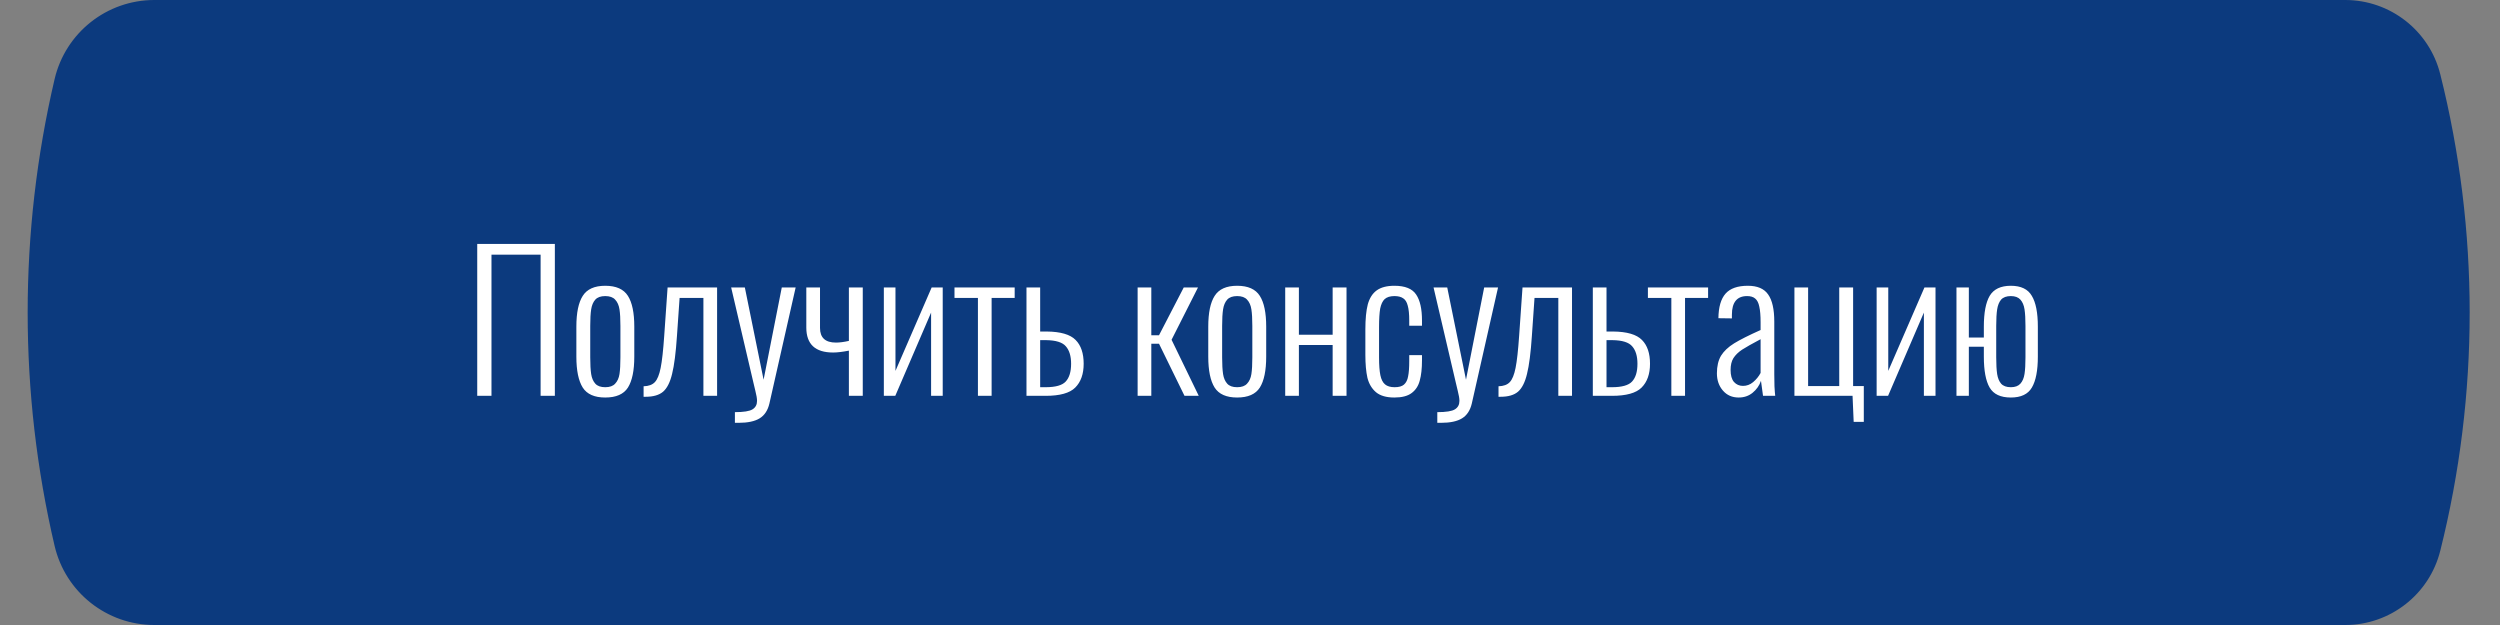
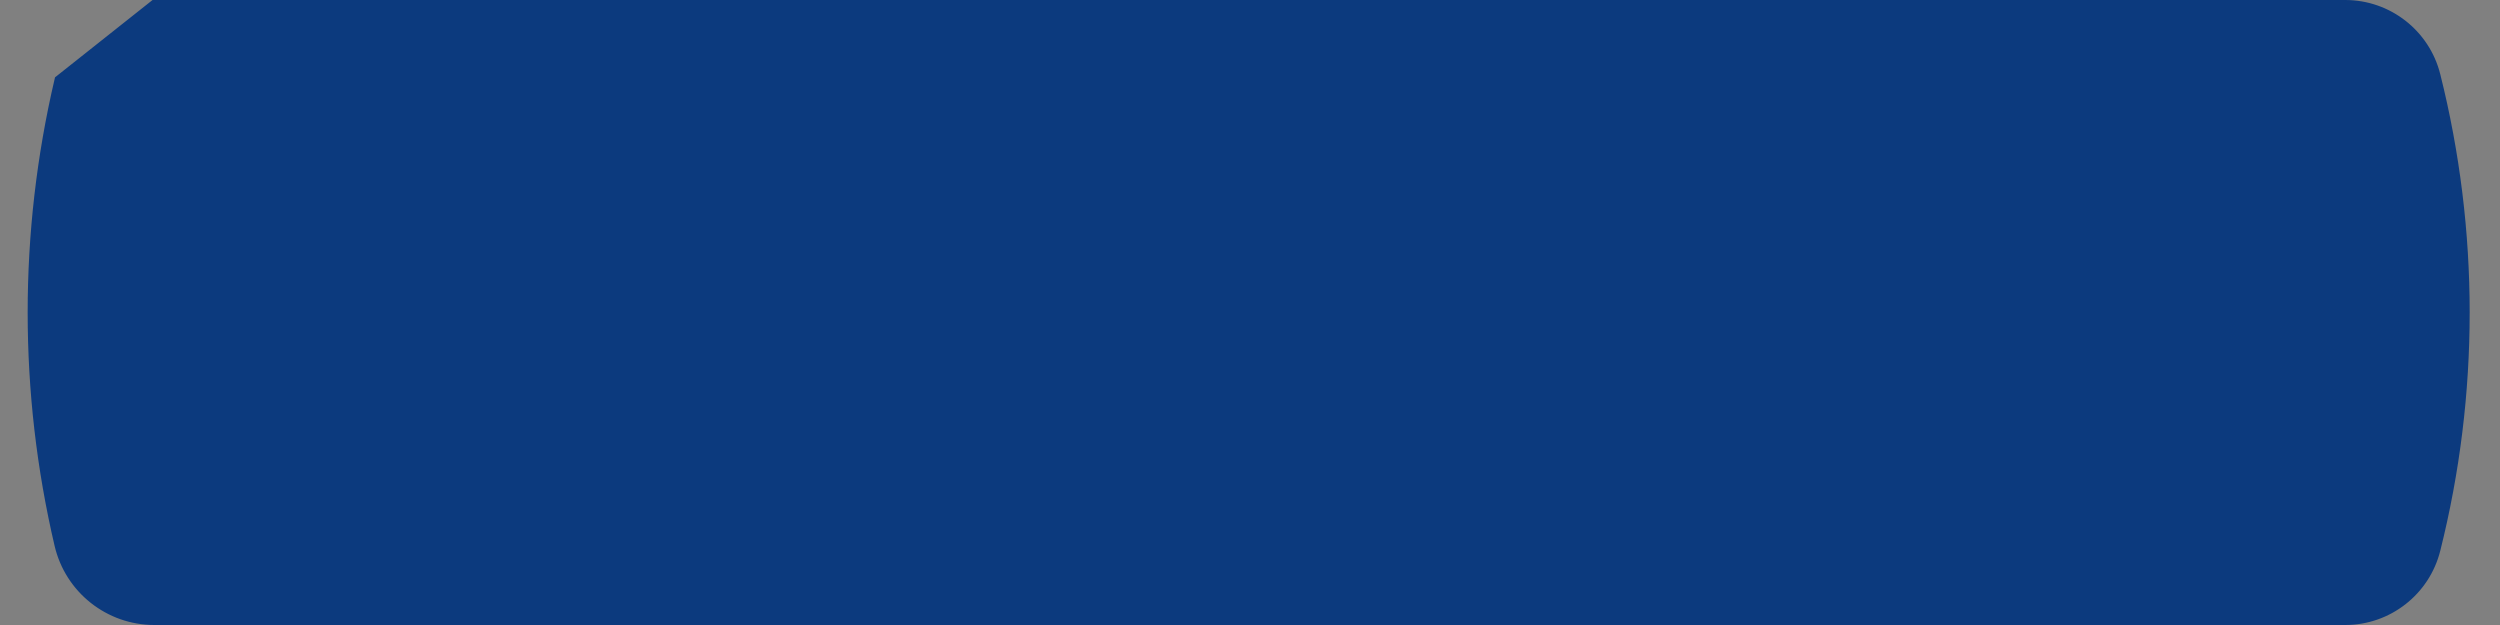
<svg xmlns="http://www.w3.org/2000/svg" width="240" height="60" viewBox="0 0 240 60" fill="none">
  <rect x="0" y="0" width="240" height="60" fill="#808080" stroke="none" />
-   <path d="M14.819 0.5H225.138C229.224 0.5 232.786 3.279 233.78 7.243C237.525 22.183 237.525 37.817 233.78 52.757C232.786 56.721 229.224 59.5 225.138 59.5H14.819C10.482 59.5 6.717 56.514 5.729 52.292C2.298 37.629 2.298 22.372 5.729 7.708C6.717 3.486 10.482 0.5 14.819 0.5Z" fill="#0C3A7E" stroke="#0C3A7E" />
-   <path d="M45.814 23.42H53.266V38H51.898V24.446H47.182V38H45.814V23.42ZM58.102 38.162C57.071 38.162 56.35 37.844 55.943 37.208C55.535 36.56 55.331 35.57 55.331 34.238V31.358C55.331 30.026 55.535 29.042 55.943 28.406C56.35 27.758 57.071 27.434 58.102 27.434C59.147 27.434 59.873 27.758 60.281 28.406C60.688 29.042 60.892 30.026 60.892 31.358V34.238C60.892 35.57 60.688 36.56 60.281 37.208C59.873 37.844 59.147 38.162 58.102 38.162ZM58.102 37.172C58.535 37.172 58.852 37.058 59.056 36.83C59.273 36.602 59.41 36.296 59.471 35.912C59.531 35.516 59.56 34.982 59.56 34.31V31.286C59.56 30.614 59.531 30.086 59.471 29.702C59.41 29.306 59.273 28.994 59.056 28.766C58.852 28.538 58.535 28.424 58.102 28.424C57.67 28.424 57.352 28.538 57.148 28.766C56.944 28.994 56.812 29.306 56.752 29.702C56.693 30.086 56.663 30.614 56.663 31.286V34.31C56.663 34.982 56.693 35.516 56.752 35.912C56.812 36.296 56.944 36.602 57.148 36.83C57.352 37.058 57.67 37.172 58.102 37.172ZM61.785 37.082C62.265 37.07 62.625 36.938 62.865 36.686C63.105 36.434 63.291 35.978 63.423 35.318C63.555 34.658 63.669 33.632 63.765 32.24L64.089 27.596H68.841V38H67.527V28.604H65.241L64.989 32.24C64.881 33.86 64.725 35.078 64.521 35.894C64.329 36.698 64.041 37.268 63.657 37.604C63.273 37.928 62.715 38.09 61.983 38.09H61.785V37.082ZM70.551 39.566C71.391 39.566 71.955 39.476 72.243 39.296C72.531 39.116 72.675 38.846 72.675 38.486C72.675 38.258 72.621 37.934 72.513 37.514C72.417 37.082 72.357 36.83 72.333 36.758L70.191 27.596H71.505L73.305 36.452L75.051 27.596H76.383L73.863 38.738C73.707 39.398 73.395 39.872 72.927 40.16C72.459 40.448 71.781 40.592 70.893 40.592H70.551V39.566ZM81.493 33.662C80.868 33.782 80.365 33.842 79.981 33.842C78.264 33.842 77.406 33.044 77.406 31.448V27.596H78.721V31.484C78.721 32.42 79.231 32.888 80.251 32.888C80.599 32.888 81.013 32.834 81.493 32.726V27.596H82.825V38H81.493V33.662ZM84.849 27.596H85.965V35.606L89.439 27.596H90.501V38H89.385V30.008L85.947 38H84.849V27.596ZM93.881 28.604H91.631V27.596H97.409V28.604H95.195V38H93.881V28.604ZM98.542 27.596H99.856V31.826H100.486C101.818 31.838 102.742 32.108 103.258 32.636C103.774 33.152 104.032 33.914 104.032 34.922C104.032 35.906 103.762 36.668 103.222 37.208C102.694 37.736 101.746 38 100.378 38H98.542V27.596ZM100.378 37.172C101.326 37.172 101.968 36.992 102.304 36.632C102.652 36.26 102.826 35.69 102.826 34.922C102.826 34.19 102.658 33.632 102.322 33.248C101.998 32.864 101.368 32.666 100.432 32.654H99.856V37.172H100.378ZM109.212 27.596H110.526V32.186H111.264L113.64 27.596H115.008L112.47 32.618L115.08 38H113.712L111.264 32.996H110.526V38H109.212V27.596ZM118.765 38.162C117.733 38.162 117.013 37.844 116.605 37.208C116.197 36.56 115.993 35.57 115.993 34.238V31.358C115.993 30.026 116.197 29.042 116.605 28.406C117.013 27.758 117.733 27.434 118.765 27.434C119.809 27.434 120.535 27.758 120.943 28.406C121.351 29.042 121.555 30.026 121.555 31.358V34.238C121.555 35.57 121.351 36.56 120.943 37.208C120.535 37.844 119.809 38.162 118.765 38.162ZM118.765 37.172C119.197 37.172 119.515 37.058 119.719 36.83C119.935 36.602 120.073 36.296 120.133 35.912C120.193 35.516 120.223 34.982 120.223 34.31V31.286C120.223 30.614 120.193 30.086 120.133 29.702C120.073 29.306 119.935 28.994 119.719 28.766C119.515 28.538 119.197 28.424 118.765 28.424C118.333 28.424 118.015 28.538 117.811 28.766C117.607 28.994 117.475 29.306 117.415 29.702C117.355 30.086 117.325 30.614 117.325 31.286V34.31C117.325 34.982 117.355 35.516 117.415 35.912C117.475 36.296 117.607 36.602 117.811 36.83C118.015 37.058 118.333 37.172 118.765 37.172ZM123.38 27.596H124.694V32.132H127.934V27.596H129.266V38H127.934V33.122H124.694V38H123.38V27.596ZM133.865 38.162C133.097 38.162 132.509 37.994 132.101 37.658C131.693 37.31 131.417 36.848 131.273 36.272C131.141 35.684 131.075 34.946 131.075 34.058V31.628C131.075 30.62 131.153 29.816 131.309 29.216C131.477 28.616 131.759 28.172 132.155 27.884C132.563 27.584 133.133 27.434 133.865 27.434C134.885 27.434 135.581 27.716 135.953 28.28C136.325 28.832 136.511 29.66 136.511 30.764V31.268H135.287V30.764C135.287 30.152 135.239 29.678 135.143 29.342C135.059 29.006 134.915 28.772 134.711 28.64C134.507 28.496 134.225 28.424 133.865 28.424C133.457 28.424 133.145 28.52 132.929 28.712C132.725 28.904 132.581 29.21 132.497 29.63C132.425 30.038 132.389 30.632 132.389 31.412V34.328C132.389 35.048 132.431 35.612 132.515 36.02C132.599 36.428 132.749 36.722 132.965 36.902C133.181 37.082 133.487 37.172 133.883 37.172C134.291 37.172 134.591 37.088 134.783 36.92C134.987 36.74 135.119 36.476 135.179 36.128C135.251 35.78 135.287 35.294 135.287 34.67V34.094H136.511V34.598C136.511 35.378 136.439 36.026 136.295 36.542C136.163 37.046 135.905 37.442 135.521 37.73C135.137 38.018 134.585 38.162 133.865 38.162ZM137.981 39.566C138.821 39.566 139.385 39.476 139.673 39.296C139.961 39.116 140.105 38.846 140.105 38.486C140.105 38.258 140.051 37.934 139.943 37.514C139.847 37.082 139.787 36.83 139.763 36.758L137.621 27.596H138.935L140.735 36.452L142.481 27.596H143.813L141.293 38.738C141.137 39.398 140.825 39.872 140.357 40.16C139.889 40.448 139.211 40.592 138.323 40.592H137.981V39.566ZM143.857 37.082C144.337 37.07 144.697 36.938 144.937 36.686C145.177 36.434 145.363 35.978 145.495 35.318C145.627 34.658 145.741 33.632 145.837 32.24L146.161 27.596H150.913V38H149.599V28.604H147.313L147.061 32.24C146.953 33.86 146.797 35.078 146.593 35.894C146.401 36.698 146.113 37.268 145.729 37.604C145.345 37.928 144.787 38.09 144.055 38.09H143.857V37.082ZM152.911 27.596H154.225V31.826H154.855C156.187 31.838 157.111 32.108 157.627 32.636C158.143 33.152 158.401 33.914 158.401 34.922C158.401 35.906 158.131 36.668 157.591 37.208C157.063 37.736 156.115 38 154.747 38H152.911V27.596ZM154.747 37.172C155.695 37.172 156.337 36.992 156.673 36.632C157.021 36.26 157.195 35.69 157.195 34.922C157.195 34.19 157.027 33.632 156.691 33.248C156.367 32.864 155.737 32.666 154.801 32.654H154.225V37.172H154.747ZM160.449 28.604H158.199V27.596H163.977V28.604H161.763V38H160.449V28.604ZM166.911 38.162C166.287 38.162 165.783 37.94 165.399 37.496C165.015 37.052 164.823 36.5 164.823 35.84C164.823 35.156 164.955 34.592 165.219 34.148C165.495 33.704 165.915 33.308 166.479 32.96C167.043 32.612 167.889 32.186 169.017 31.682V30.944C169.017 30.296 168.975 29.792 168.891 29.432C168.819 29.072 168.687 28.814 168.495 28.658C168.315 28.502 168.057 28.424 167.721 28.424C166.749 28.424 166.263 29.018 166.263 30.206V30.566L164.967 30.548C164.979 29.48 165.207 28.694 165.651 28.19C166.095 27.686 166.809 27.434 167.793 27.434C168.705 27.434 169.353 27.71 169.737 28.262C170.133 28.814 170.331 29.684 170.331 30.872V35.93C170.331 36.266 170.337 36.65 170.349 37.082C170.373 37.514 170.397 37.82 170.421 38H169.251L169.053 36.56C168.897 37.016 168.627 37.4 168.243 37.712C167.871 38.012 167.427 38.162 166.911 38.162ZM167.325 37.046C167.685 37.046 168.009 36.926 168.297 36.686C168.597 36.434 168.837 36.14 169.017 35.804V32.564C168.201 32.996 167.607 33.332 167.235 33.572C166.875 33.812 166.599 34.082 166.407 34.382C166.227 34.67 166.137 35.048 166.137 35.516C166.137 36.032 166.245 36.416 166.461 36.668C166.689 36.92 166.977 37.046 167.325 37.046ZM177.845 38H172.265V27.596H173.579V37.064H176.567V27.596H177.899V37.064H178.925V40.502H177.953L177.845 38ZM180.157 27.596H181.273V35.606L184.747 27.596H185.809V38H184.693V30.008L181.255 38H180.157V27.596ZM193.041 38.162C192.057 38.162 191.379 37.844 191.007 37.208C190.635 36.572 190.449 35.582 190.449 34.238V33.284H189.009V38H187.821V27.596H189.009V32.402H190.449V31.358C190.449 30.026 190.635 29.042 191.007 28.406C191.391 27.758 192.069 27.434 193.041 27.434C194.013 27.434 194.685 27.758 195.057 28.406C195.441 29.042 195.633 30.026 195.633 31.358V34.238C195.633 35.57 195.441 36.56 195.057 37.208C194.685 37.844 194.013 38.162 193.041 38.162ZM193.041 37.172C193.449 37.172 193.755 37.058 193.959 36.83C194.163 36.602 194.295 36.29 194.355 35.894C194.415 35.498 194.445 34.97 194.445 34.31V31.286C194.445 30.626 194.415 30.098 194.355 29.702C194.295 29.306 194.163 28.994 193.959 28.766C193.755 28.538 193.449 28.424 193.041 28.424C192.621 28.424 192.309 28.538 192.105 28.766C191.913 28.994 191.787 29.306 191.727 29.702C191.667 30.086 191.637 30.614 191.637 31.286V34.31C191.637 34.982 191.667 35.516 191.727 35.912C191.787 36.296 191.913 36.602 192.105 36.83C192.309 37.058 192.621 37.172 193.041 37.172Z" fill="white" />
+   <path d="M14.819 0.5H225.138C229.224 0.5 232.786 3.279 233.78 7.243C237.525 22.183 237.525 37.817 233.78 52.757C232.786 56.721 229.224 59.5 225.138 59.5H14.819C10.482 59.5 6.717 56.514 5.729 52.292C2.298 37.629 2.298 22.372 5.729 7.708Z" fill="#0C3A7E" stroke="#0C3A7E" />
</svg>